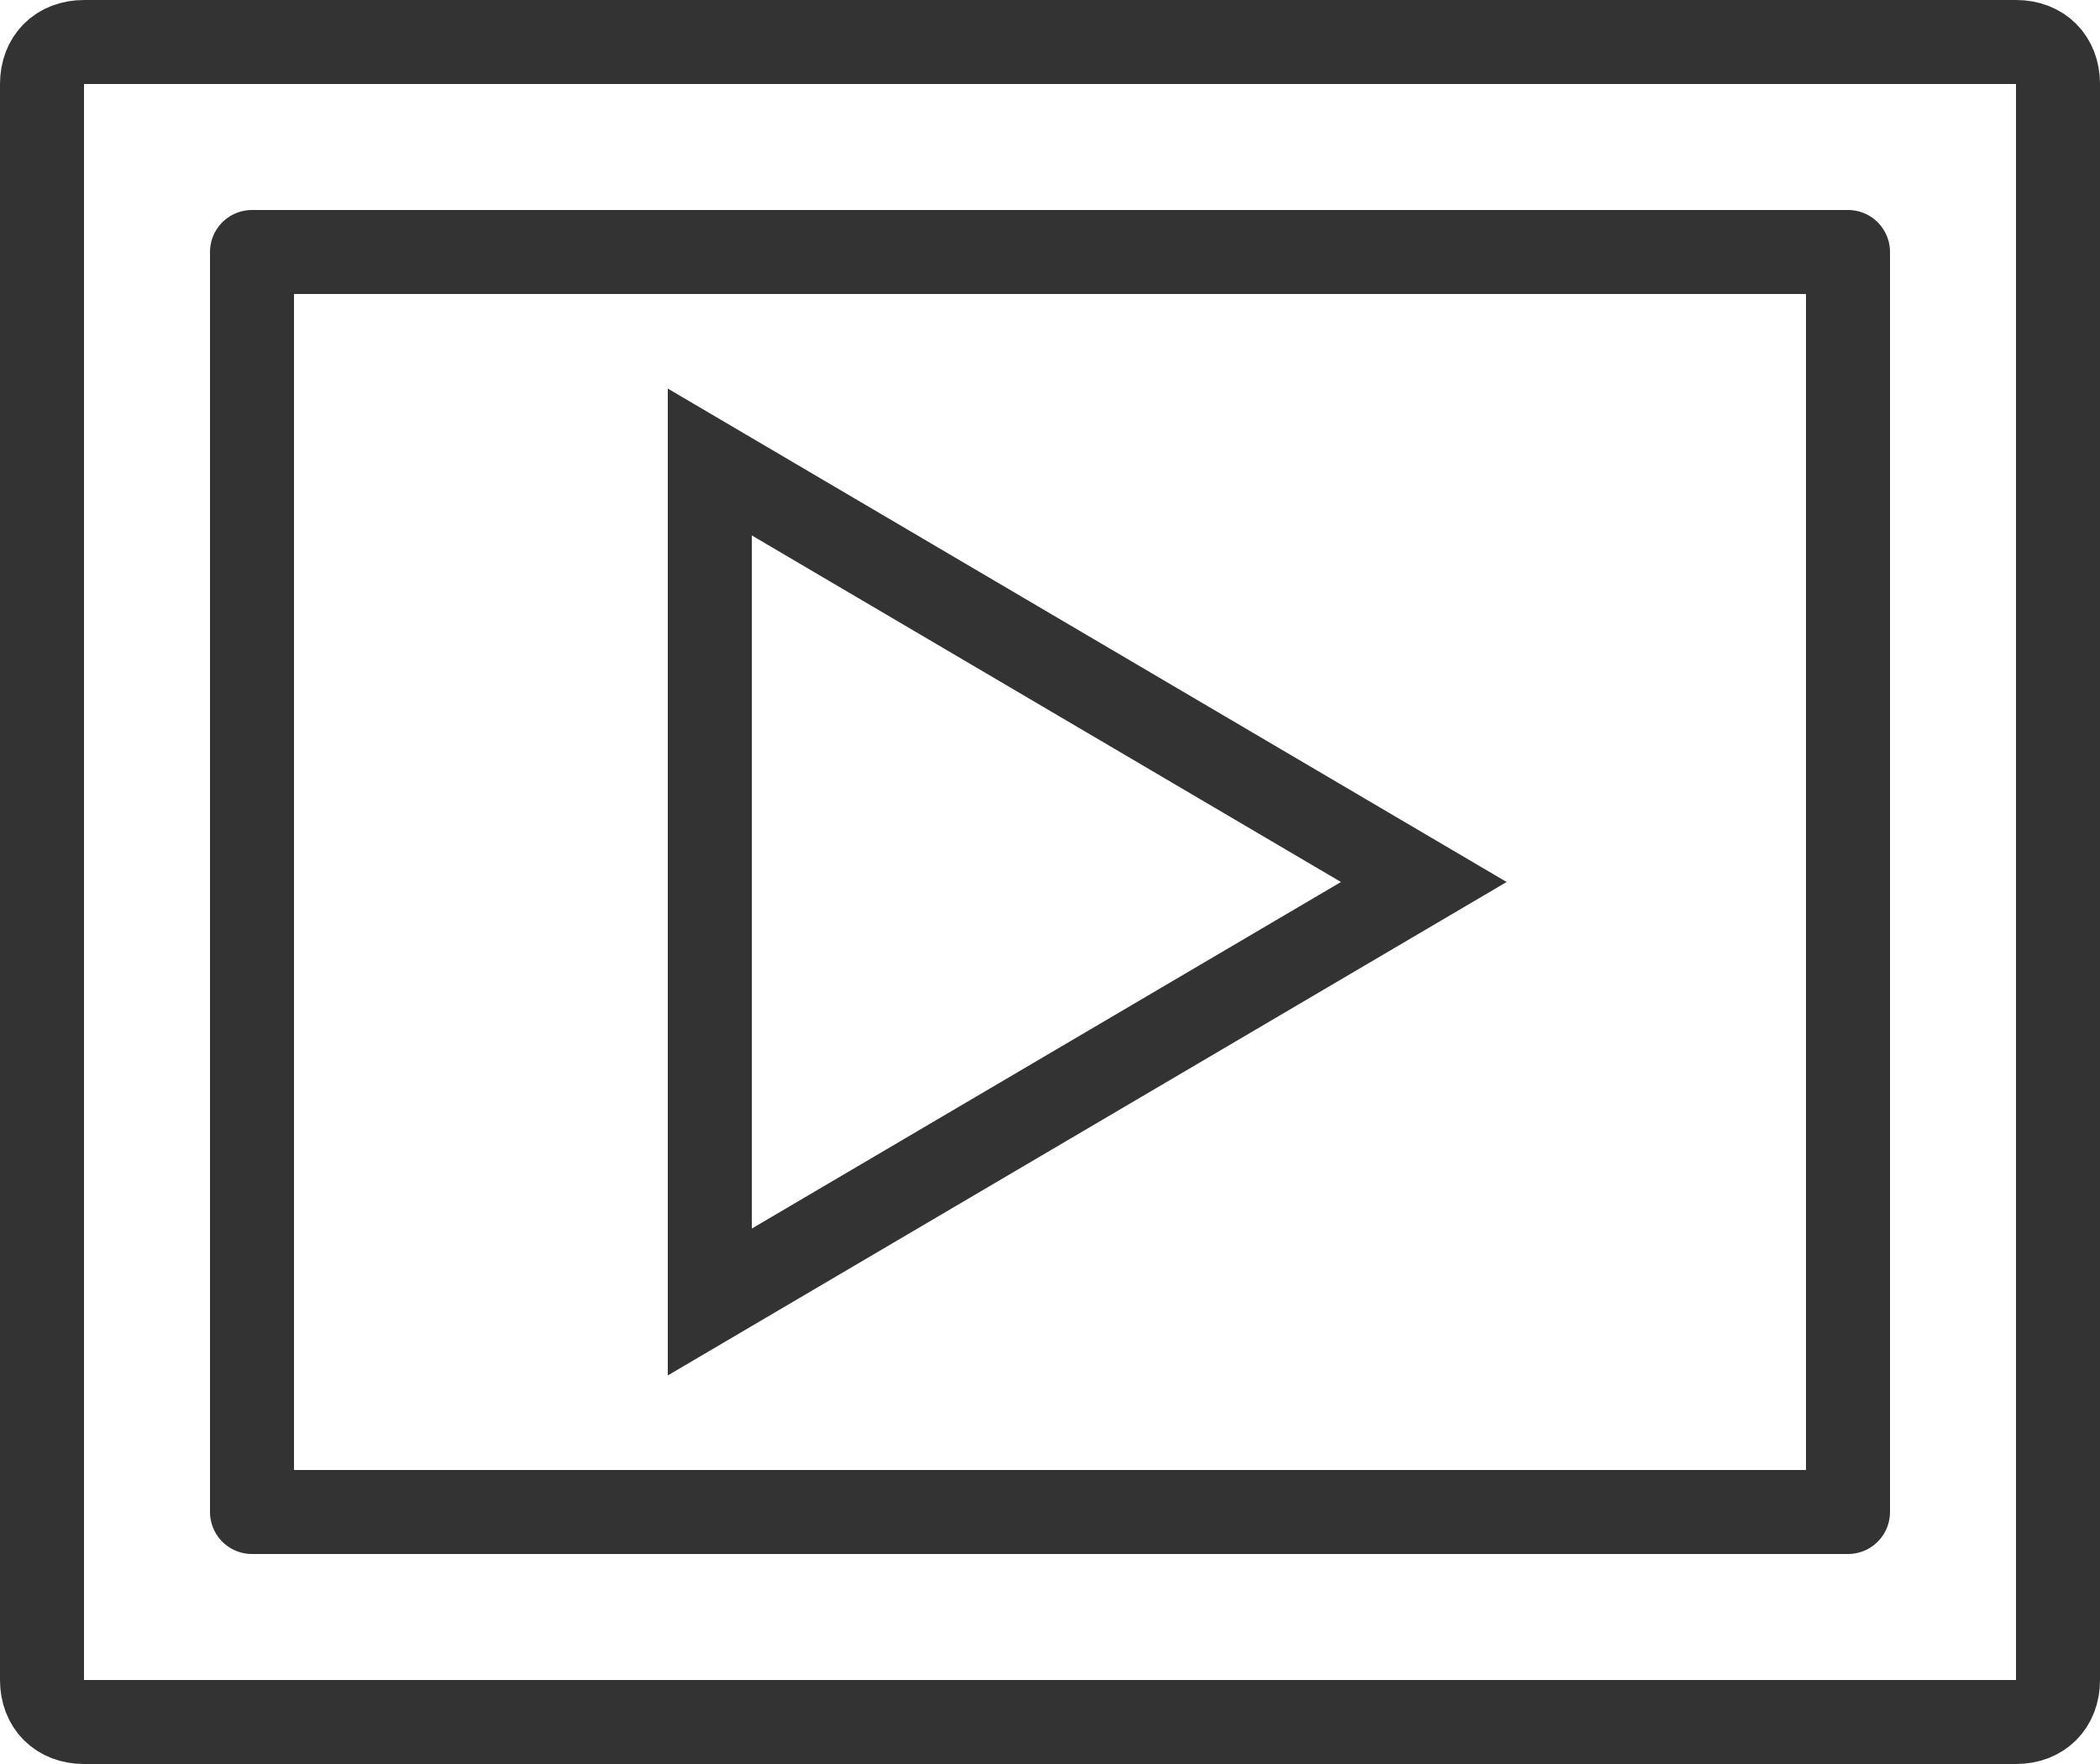
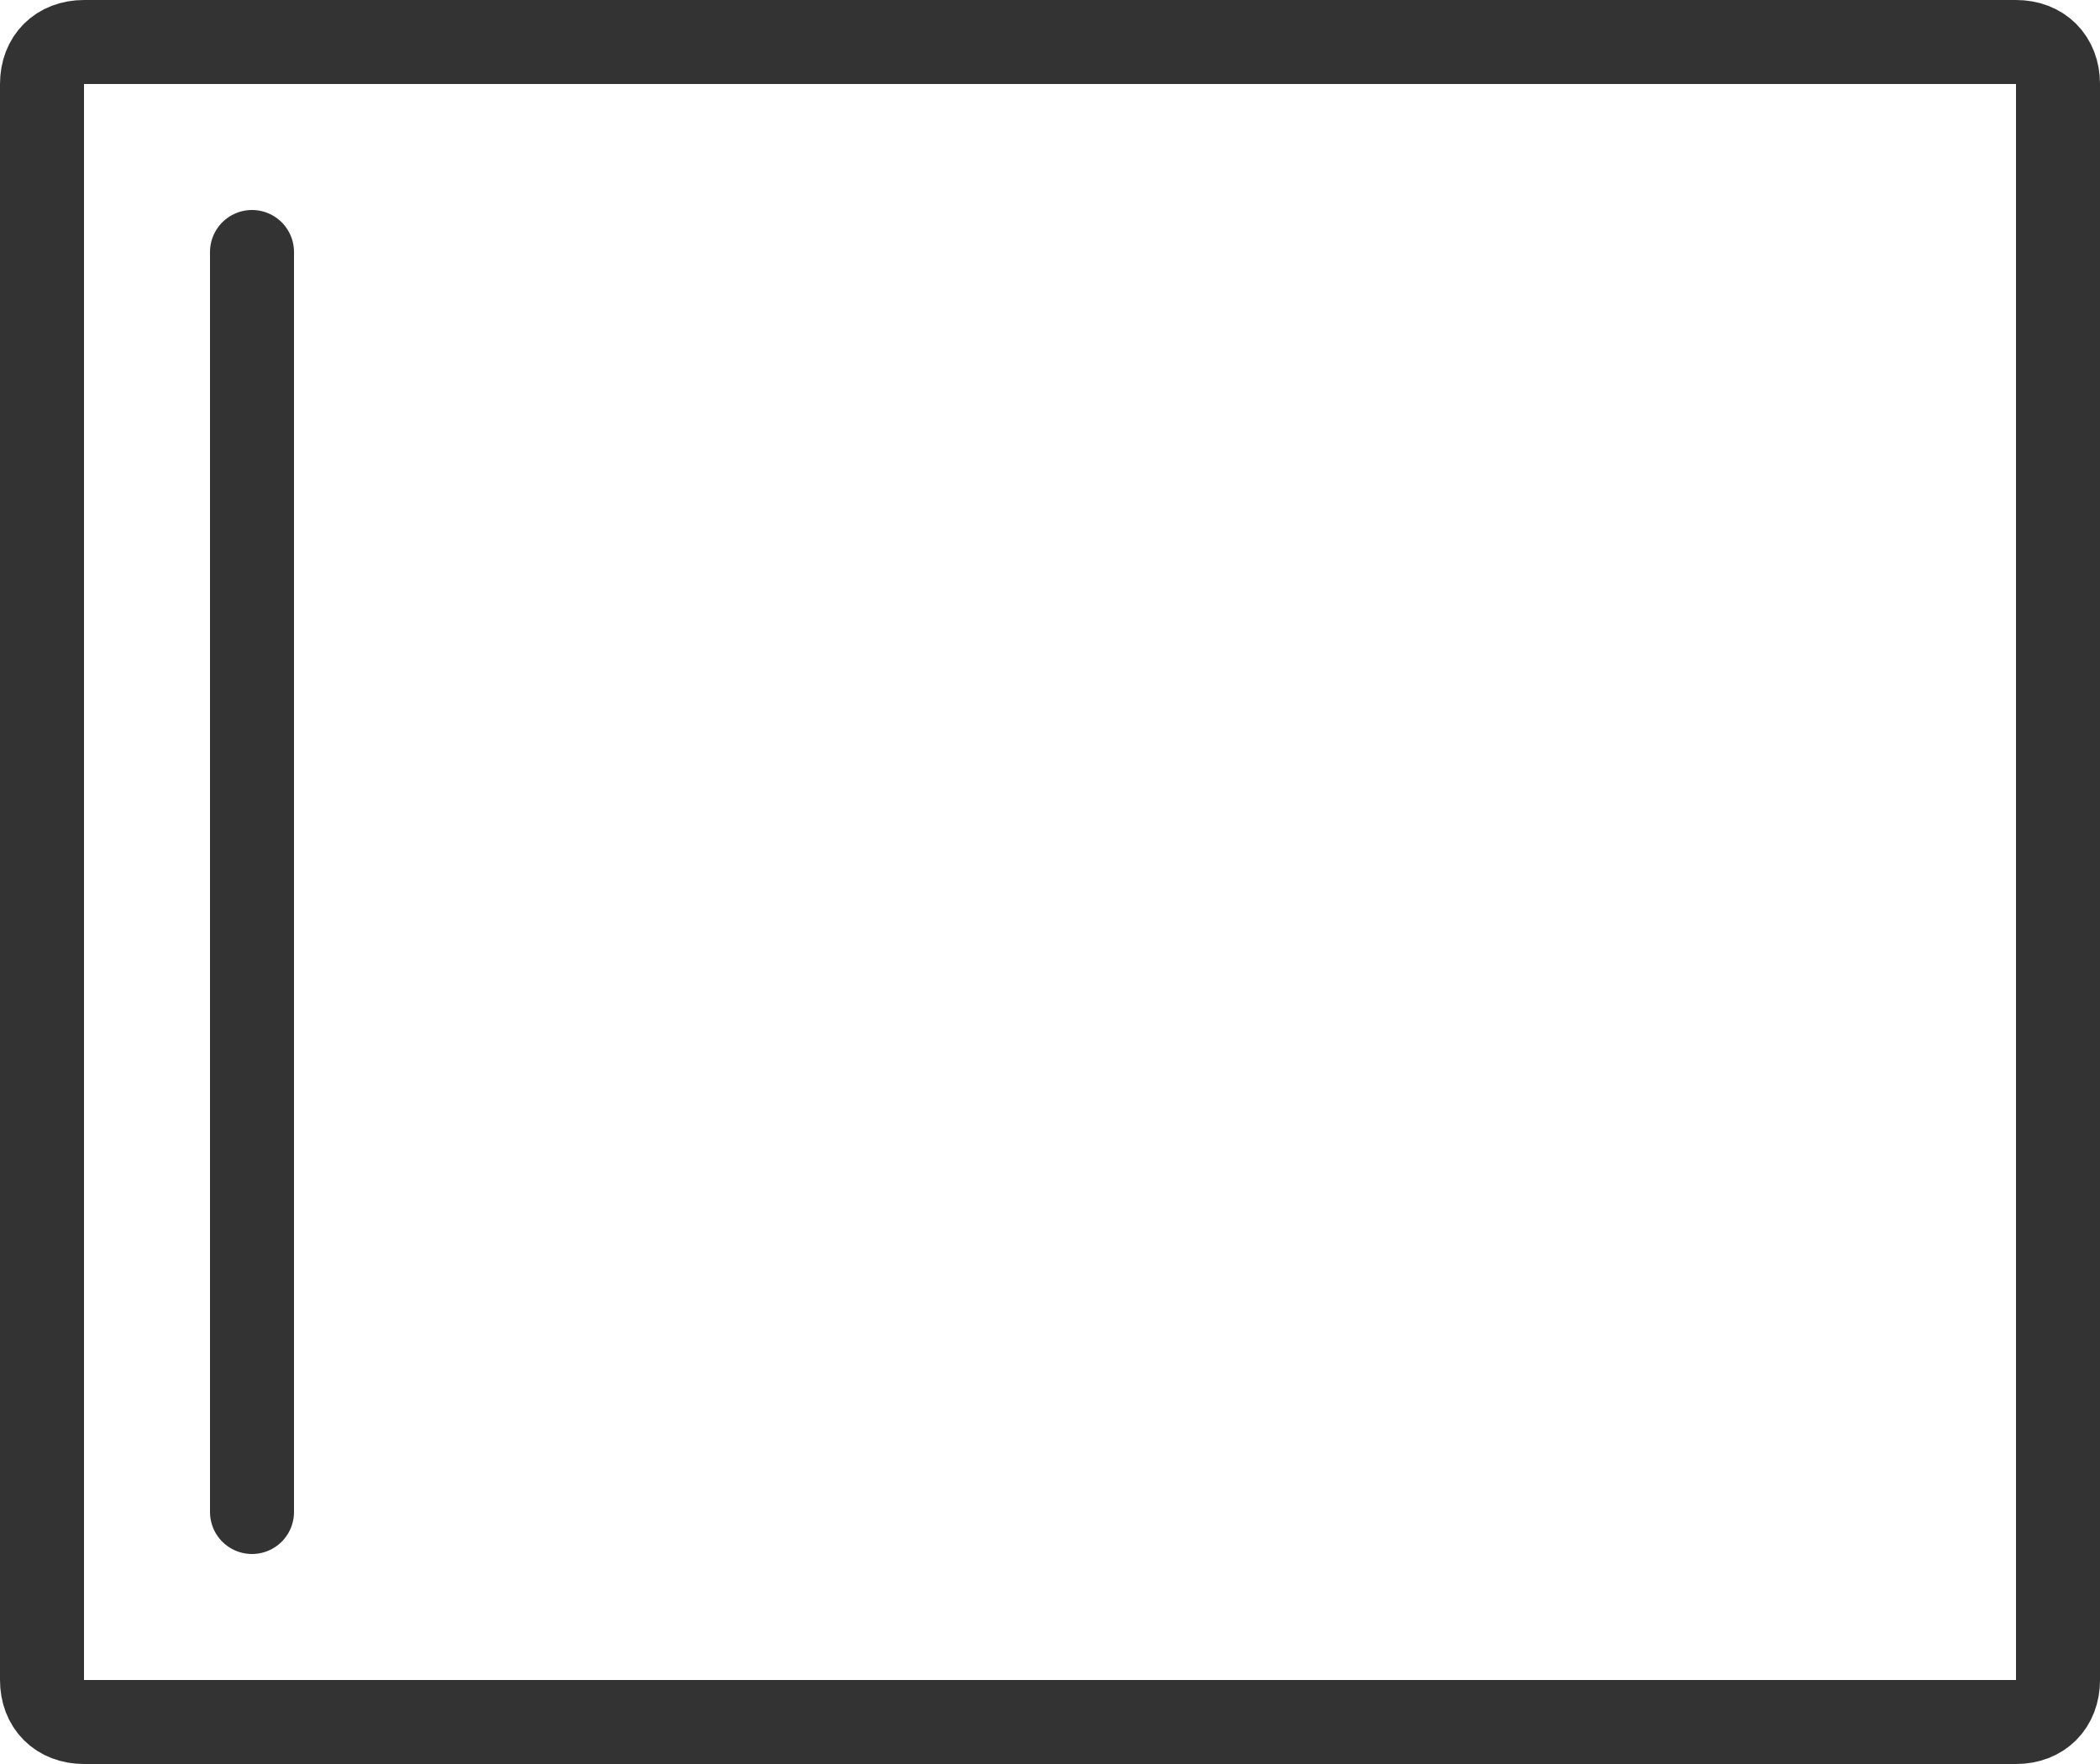
<svg xmlns="http://www.w3.org/2000/svg" fill="#ffffff" version="1.1" id="Layer_1" x="0px" y="0px" viewBox="0 0 50 42" enable-background="new 0 0 50 42" xml:space="preserve">
-   <path fill="none" stroke="#333333" stroke-width="2" stroke-linejoin="round" stroke-miterlimit="10" d="M2,1C1.4,1,1,1.4,1,2v38  c0,0.6,0.4,1,1,1h46c0.6,0,1-0.4,1-1V2c0-0.6-0.4-1-1-1H2L2,1z M6,6h38v30H6V6L6,6z" />
+   <path fill="none" stroke="#333333" stroke-width="2" stroke-linejoin="round" stroke-miterlimit="10" d="M2,1C1.4,1,1,1.4,1,2v38  c0,0.6,0.4,1,1,1h46c0.6,0,1-0.4,1-1V2c0-0.6-0.4-1-1-1H2L2,1z M6,6v30H6V6L6,6z" />
  <g>
-     <polygon fill="none" stroke="#333333" stroke-width="2" stroke-miterlimit="10" points="16.9,31 33.9,21 16.9,11 16.9,31  " />
-   </g>
+     </g>
</svg>